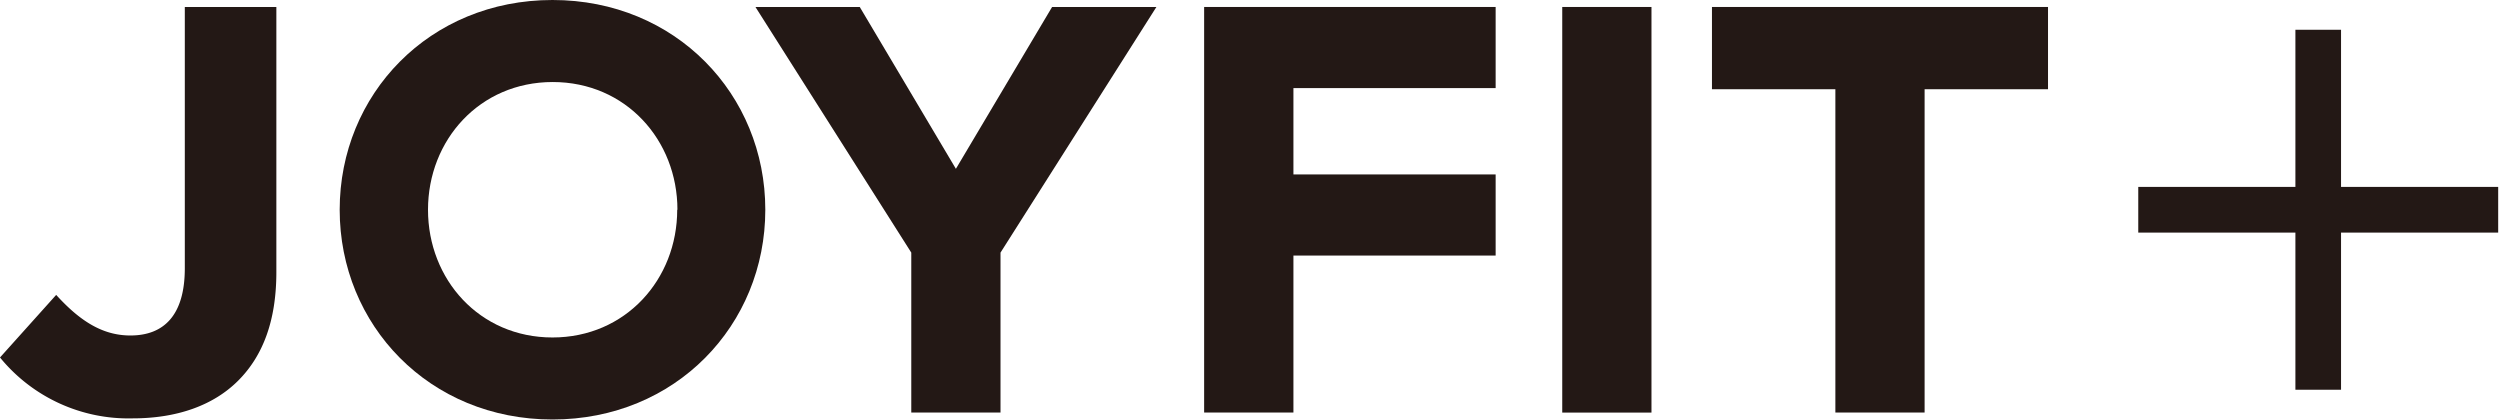
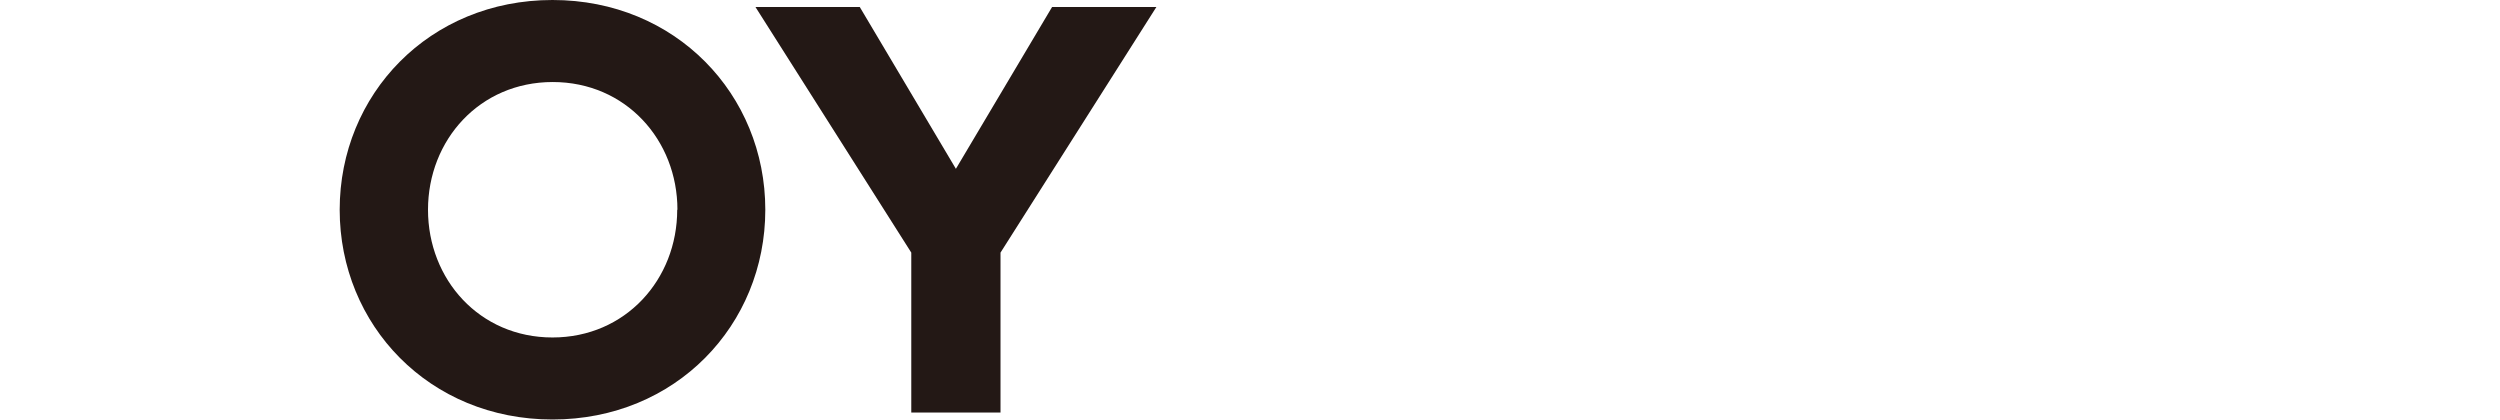
<svg xmlns="http://www.w3.org/2000/svg" viewBox="0 0 441 74">
  <defs>
    <style>.cls-1{fill:#fff;}.cls-2{fill:#231815;}</style>
  </defs>
  <title>logo</title>
  <g id="レイヤー_2" data-name="レイヤー 2">
    <g id="レイヤー_1-2" data-name="レイヤー 1">
      <rect class="cls-1" width="441" height="74" />
      <path class="cls-2" d="M97.46,0C75.72,0,59.92,16.66,59.92,37h0c0,20.34,15.8,37,37.54,37S135,57.34,135,37h0C135,16.66,119.19,0,97.46,0Zm22,37c0,12.29-9.12,22.53-22,22.53S75.5,49.29,75.5,37h0c0-12.29,9.11-22.53,22-22.53s22,10.24,22,22.53Z" />
-       <path class="cls-2" d="M32.6,47.32c0,8.28-3.68,11.86-9.6,11.86-5,0-9-2.66-13.09-7.16L0,63.06A29.26,29.26,0,0,0,23.41,73.8c7.76,0,14.2-2.25,18.6-6.65S48.75,56.52,48.75,48V1.23H32.6Z" />
      <polygon class="cls-2" points="168.62 29.78 151.66 1.23 133.26 1.23 160.75 44.56 160.75 72.77 176.49 72.77 176.49 44.56 203.99 1.23 185.59 1.23 168.62 29.78" />
-       <polygon class="cls-2" points="440.68 32.97 412.96 32.97 412.96 5.25 404.91 5.25 404.91 32.97 377.19 32.97 377.19 41.03 404.91 41.03 404.91 68.75 412.96 68.75 412.96 41.03 440.68 41.03 440.68 32.97" />
-       <polygon class="cls-2" points="301.99 15.74 323.76 15.74 323.76 72.77 339.5 72.77 339.5 15.74 361.27 15.74 361.27 1.23 301.99 1.23 301.99 15.74" />
-       <rect class="cls-2" x="275.58" y="1.23" width="15.74" height="71.55" />
-       <polygon class="cls-2" points="212.41 72.77 228.16 72.77 228.16 45.08 263.83 45.08 263.83 30.77 228.16 30.77 228.16 15.54 263.83 15.54 263.83 1.23 212.41 1.23 212.41 72.77" />
    </g>
  </g>
</svg>